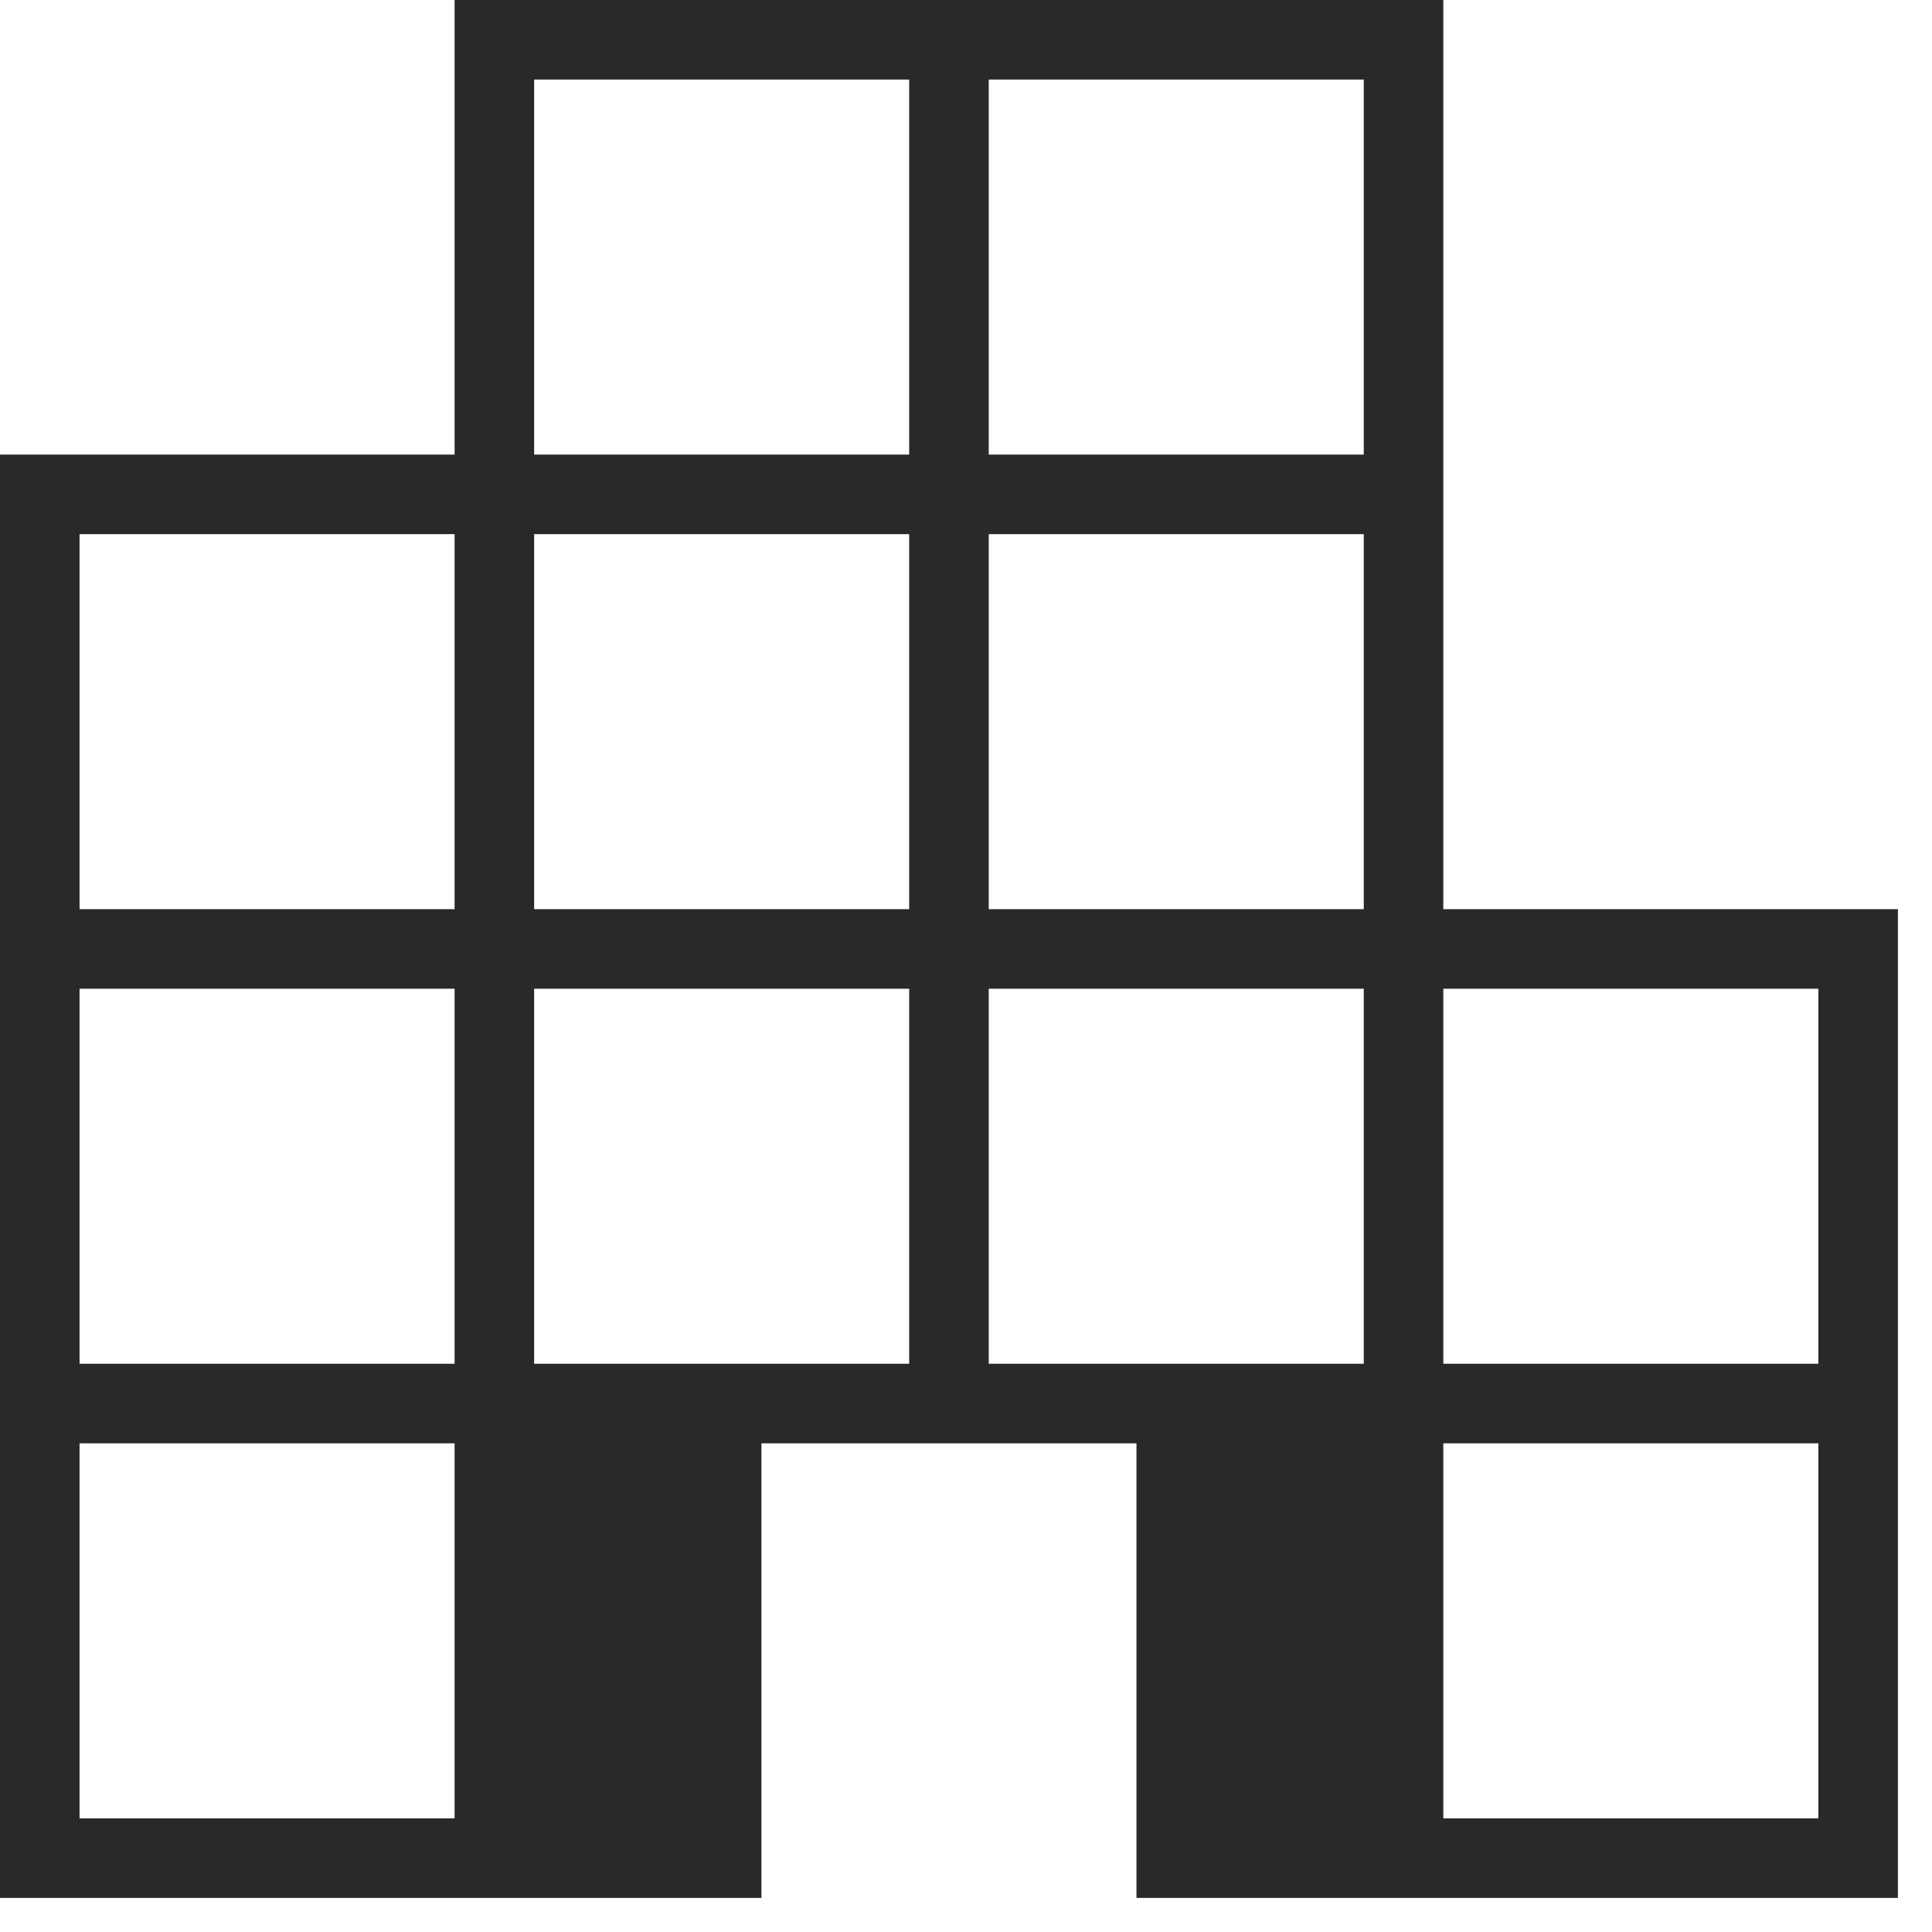
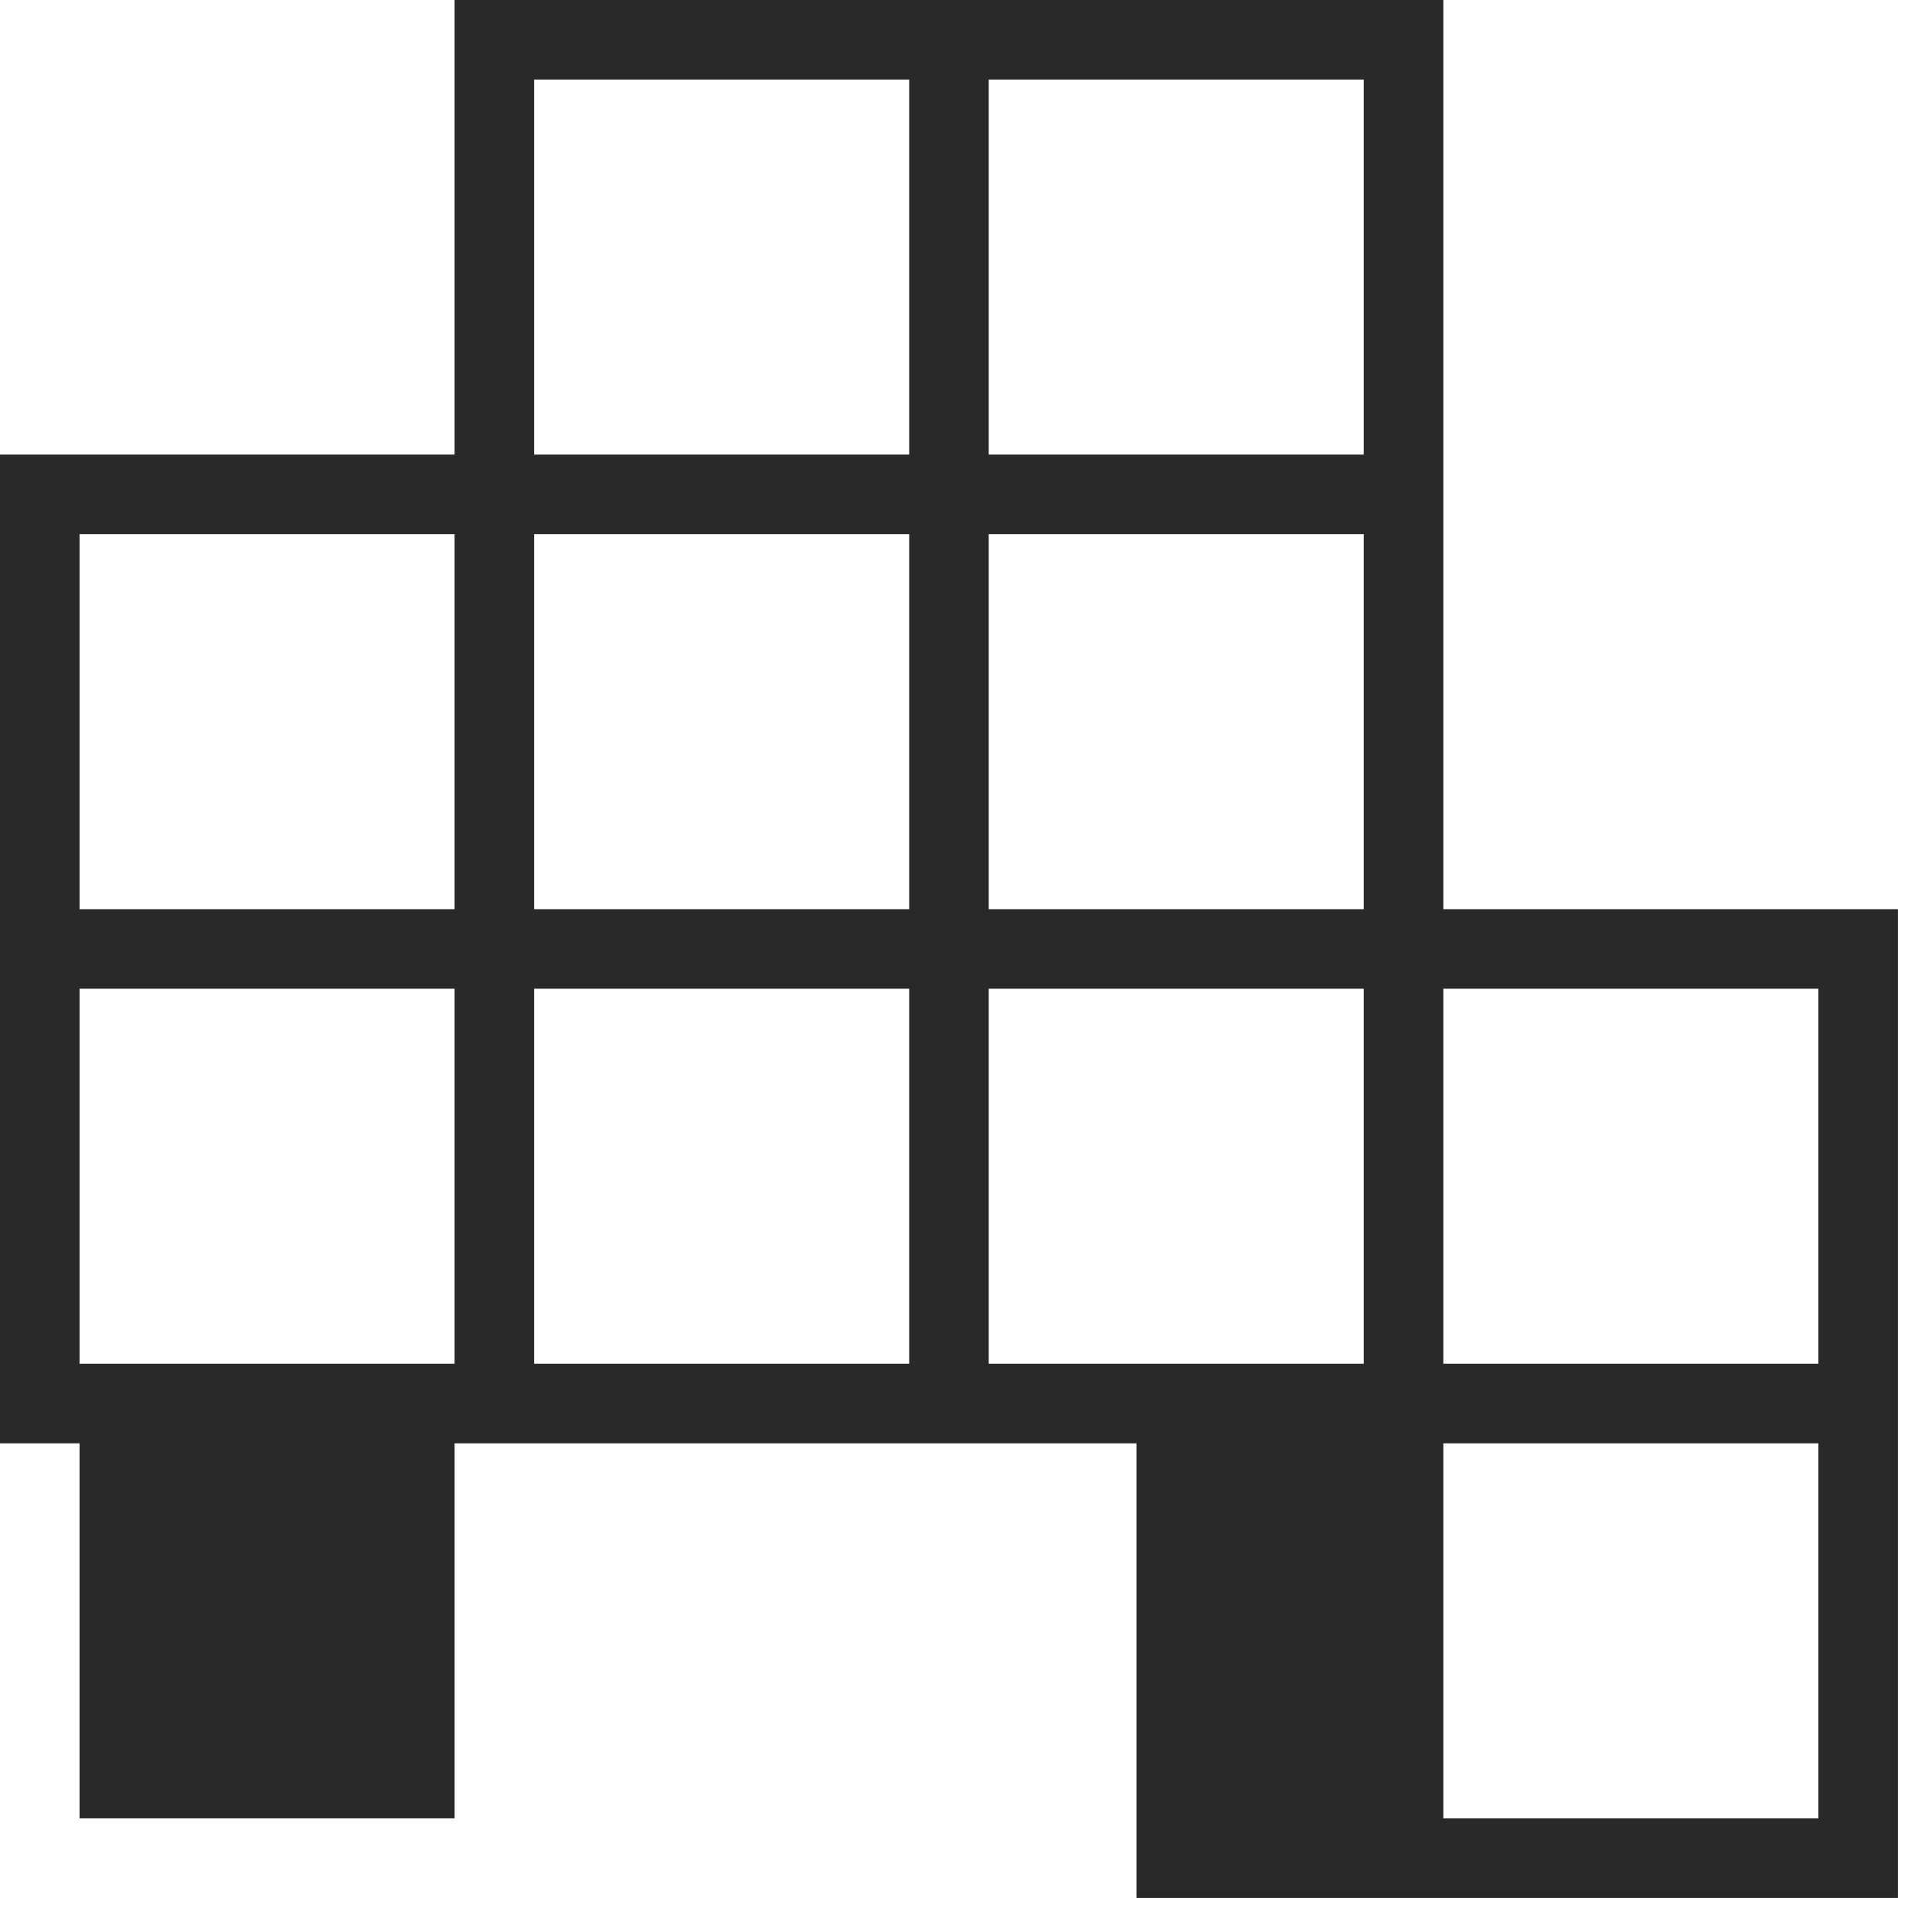
<svg xmlns="http://www.w3.org/2000/svg" fill="none" height="100%" overflow="visible" preserveAspectRatio="none" style="display: block;" viewBox="0 0 34 34" width="100%">
-   <path d="M0 33.4V8H8V0H25.4V16H33.4V33.4H20V25.4H13.4V33.4H0ZM1.4 32H8V25.4H1.4V32ZM1.4 24H8V17.4H1.4V24ZM1.4 16H8V9.4H1.4V16ZM9.4 24H16V17.4H9.4V24ZM9.4 16H16V9.4H9.4V16ZM9.4 8H16V1.4H9.4V8ZM17.4 24H24V17.4H17.4V24ZM17.4 16H24V9.4H17.4V16ZM17.4 8H24V1.4H17.4V8ZM25.4 32H32V25.4H25.4V32ZM25.4 24H32V17.4H25.4V24Z" fill="#292929" id="icon" />
+   <path d="M0 33.4V8H8V0H25.4V16H33.4V33.4H20V25.4H13.4H0ZM1.4 32H8V25.4H1.4V32ZM1.4 24H8V17.4H1.4V24ZM1.4 16H8V9.4H1.4V16ZM9.4 24H16V17.4H9.4V24ZM9.4 16H16V9.4H9.4V16ZM9.4 8H16V1.4H9.4V8ZM17.4 24H24V17.4H17.4V24ZM17.4 16H24V9.4H17.4V16ZM17.4 8H24V1.4H17.4V8ZM25.4 32H32V25.4H25.4V32ZM25.4 24H32V17.4H25.4V24Z" fill="#292929" id="icon" />
</svg>